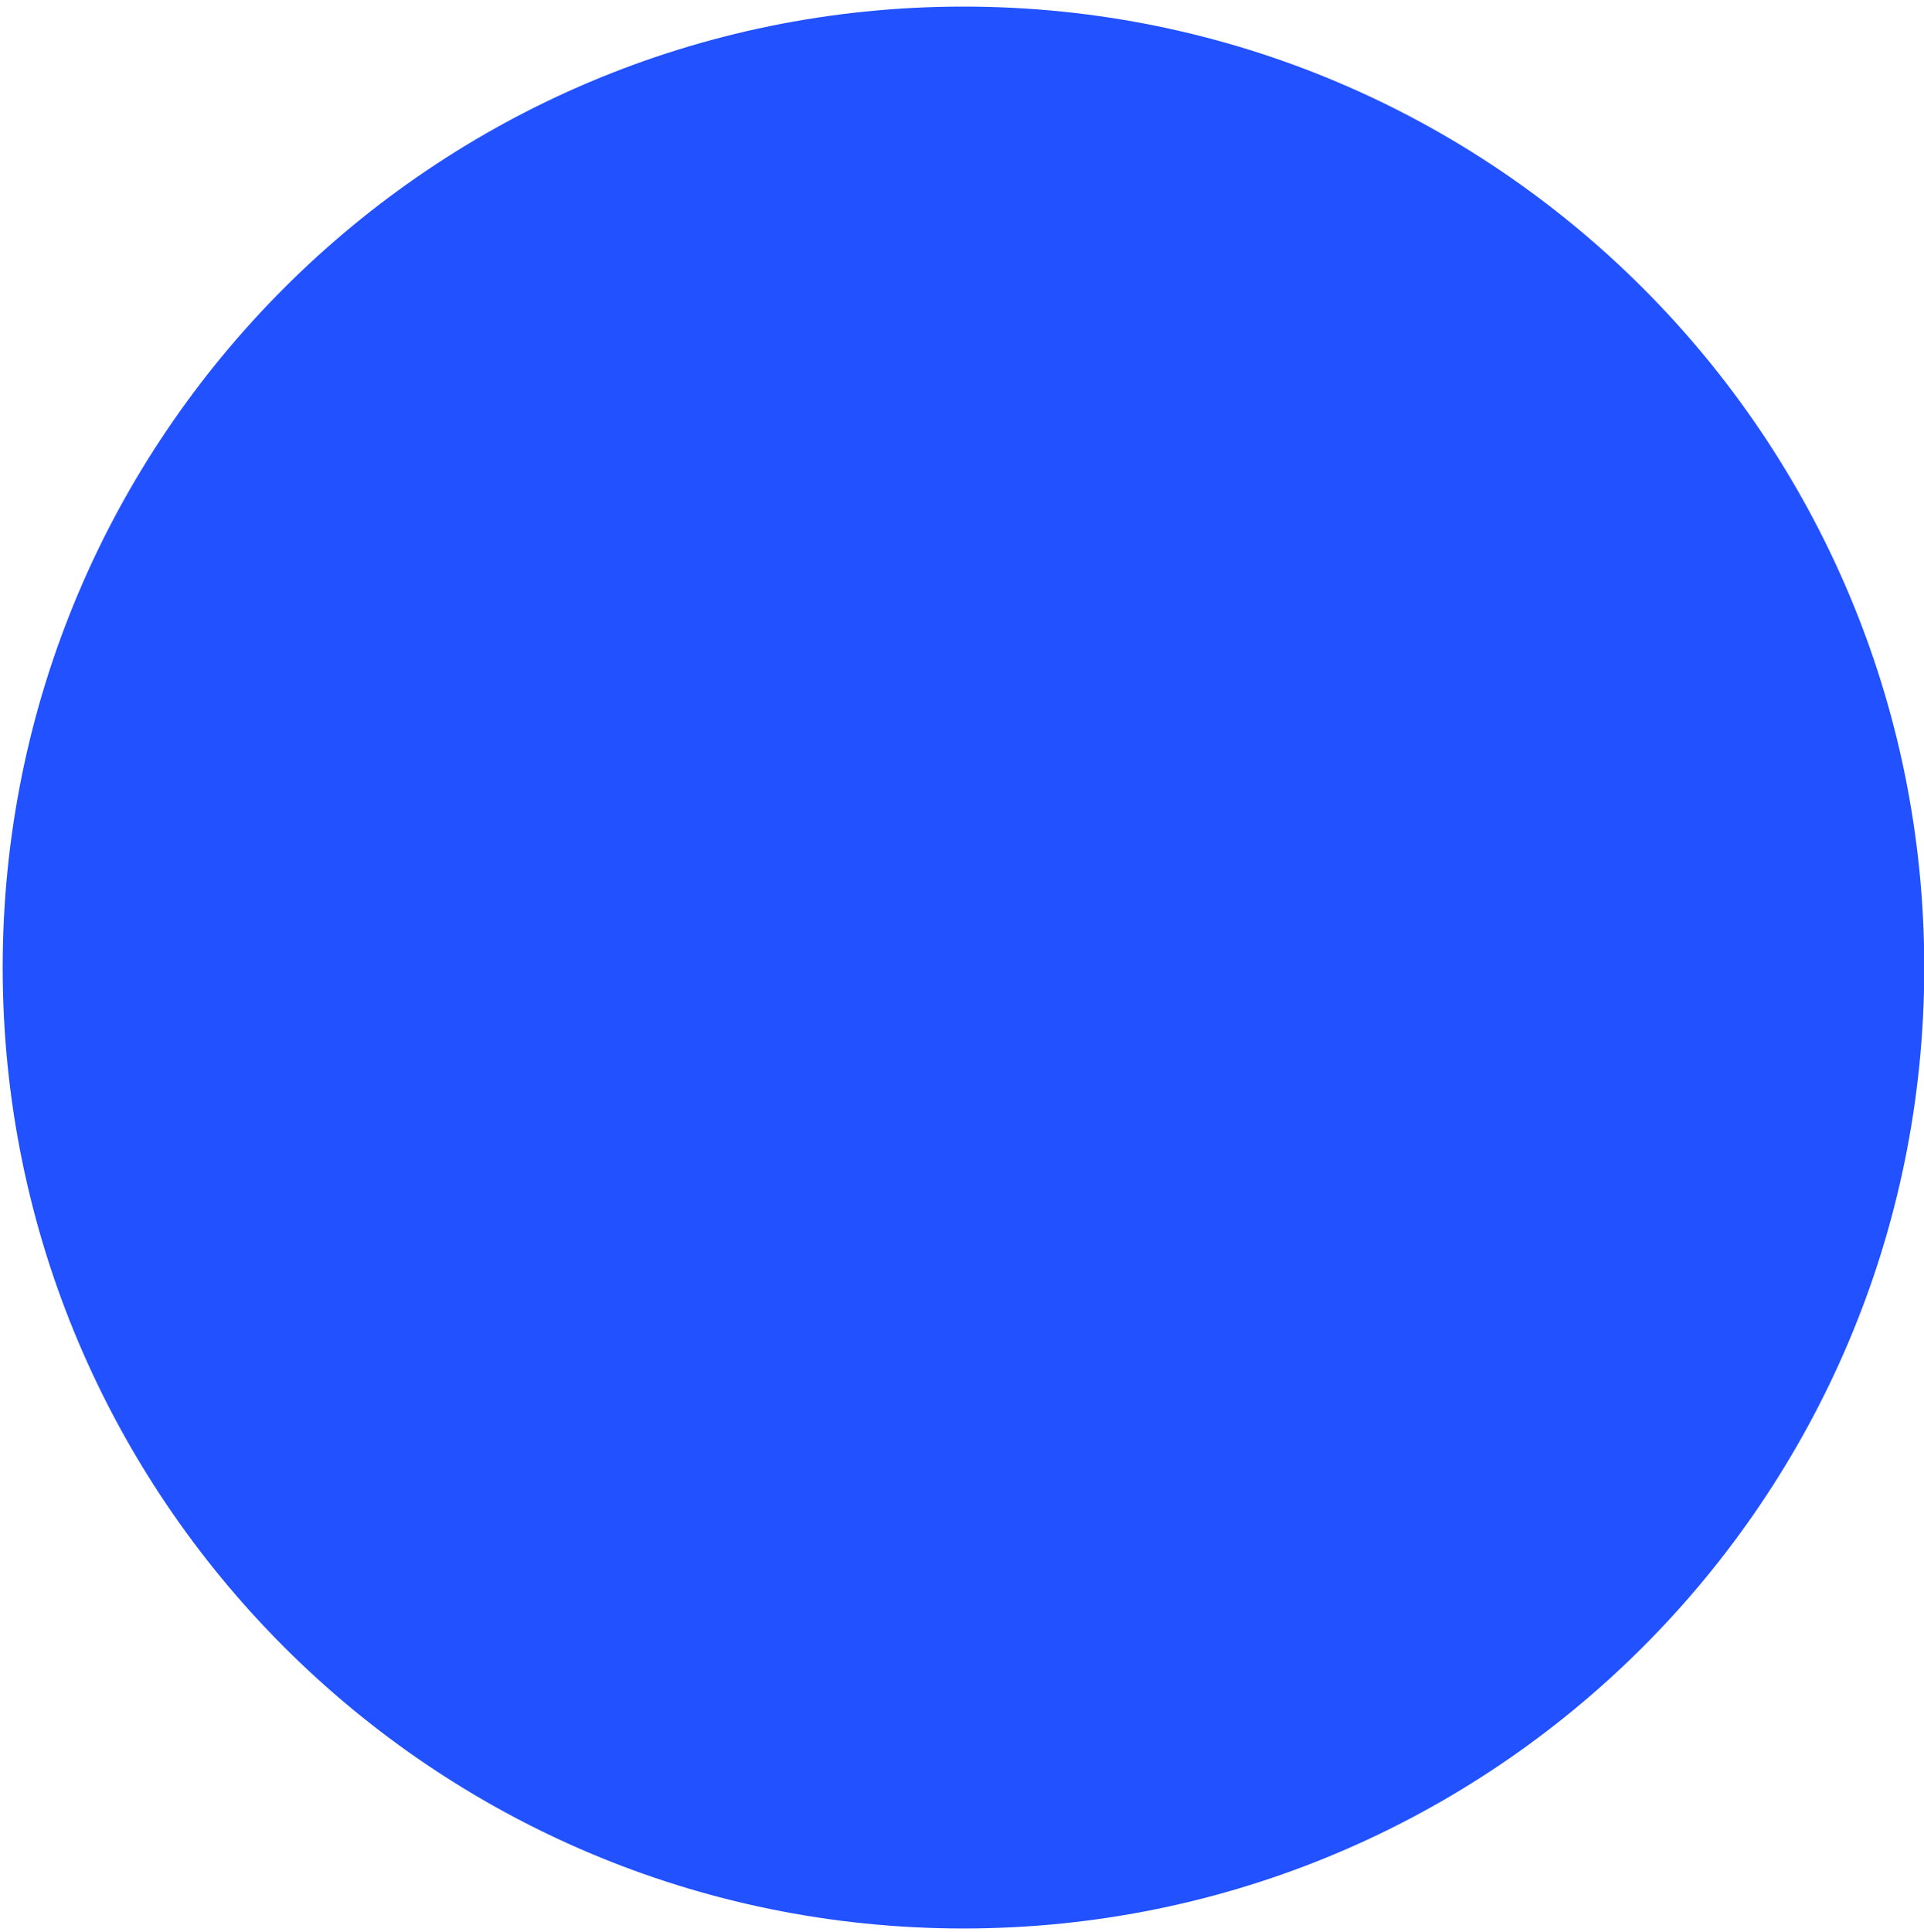
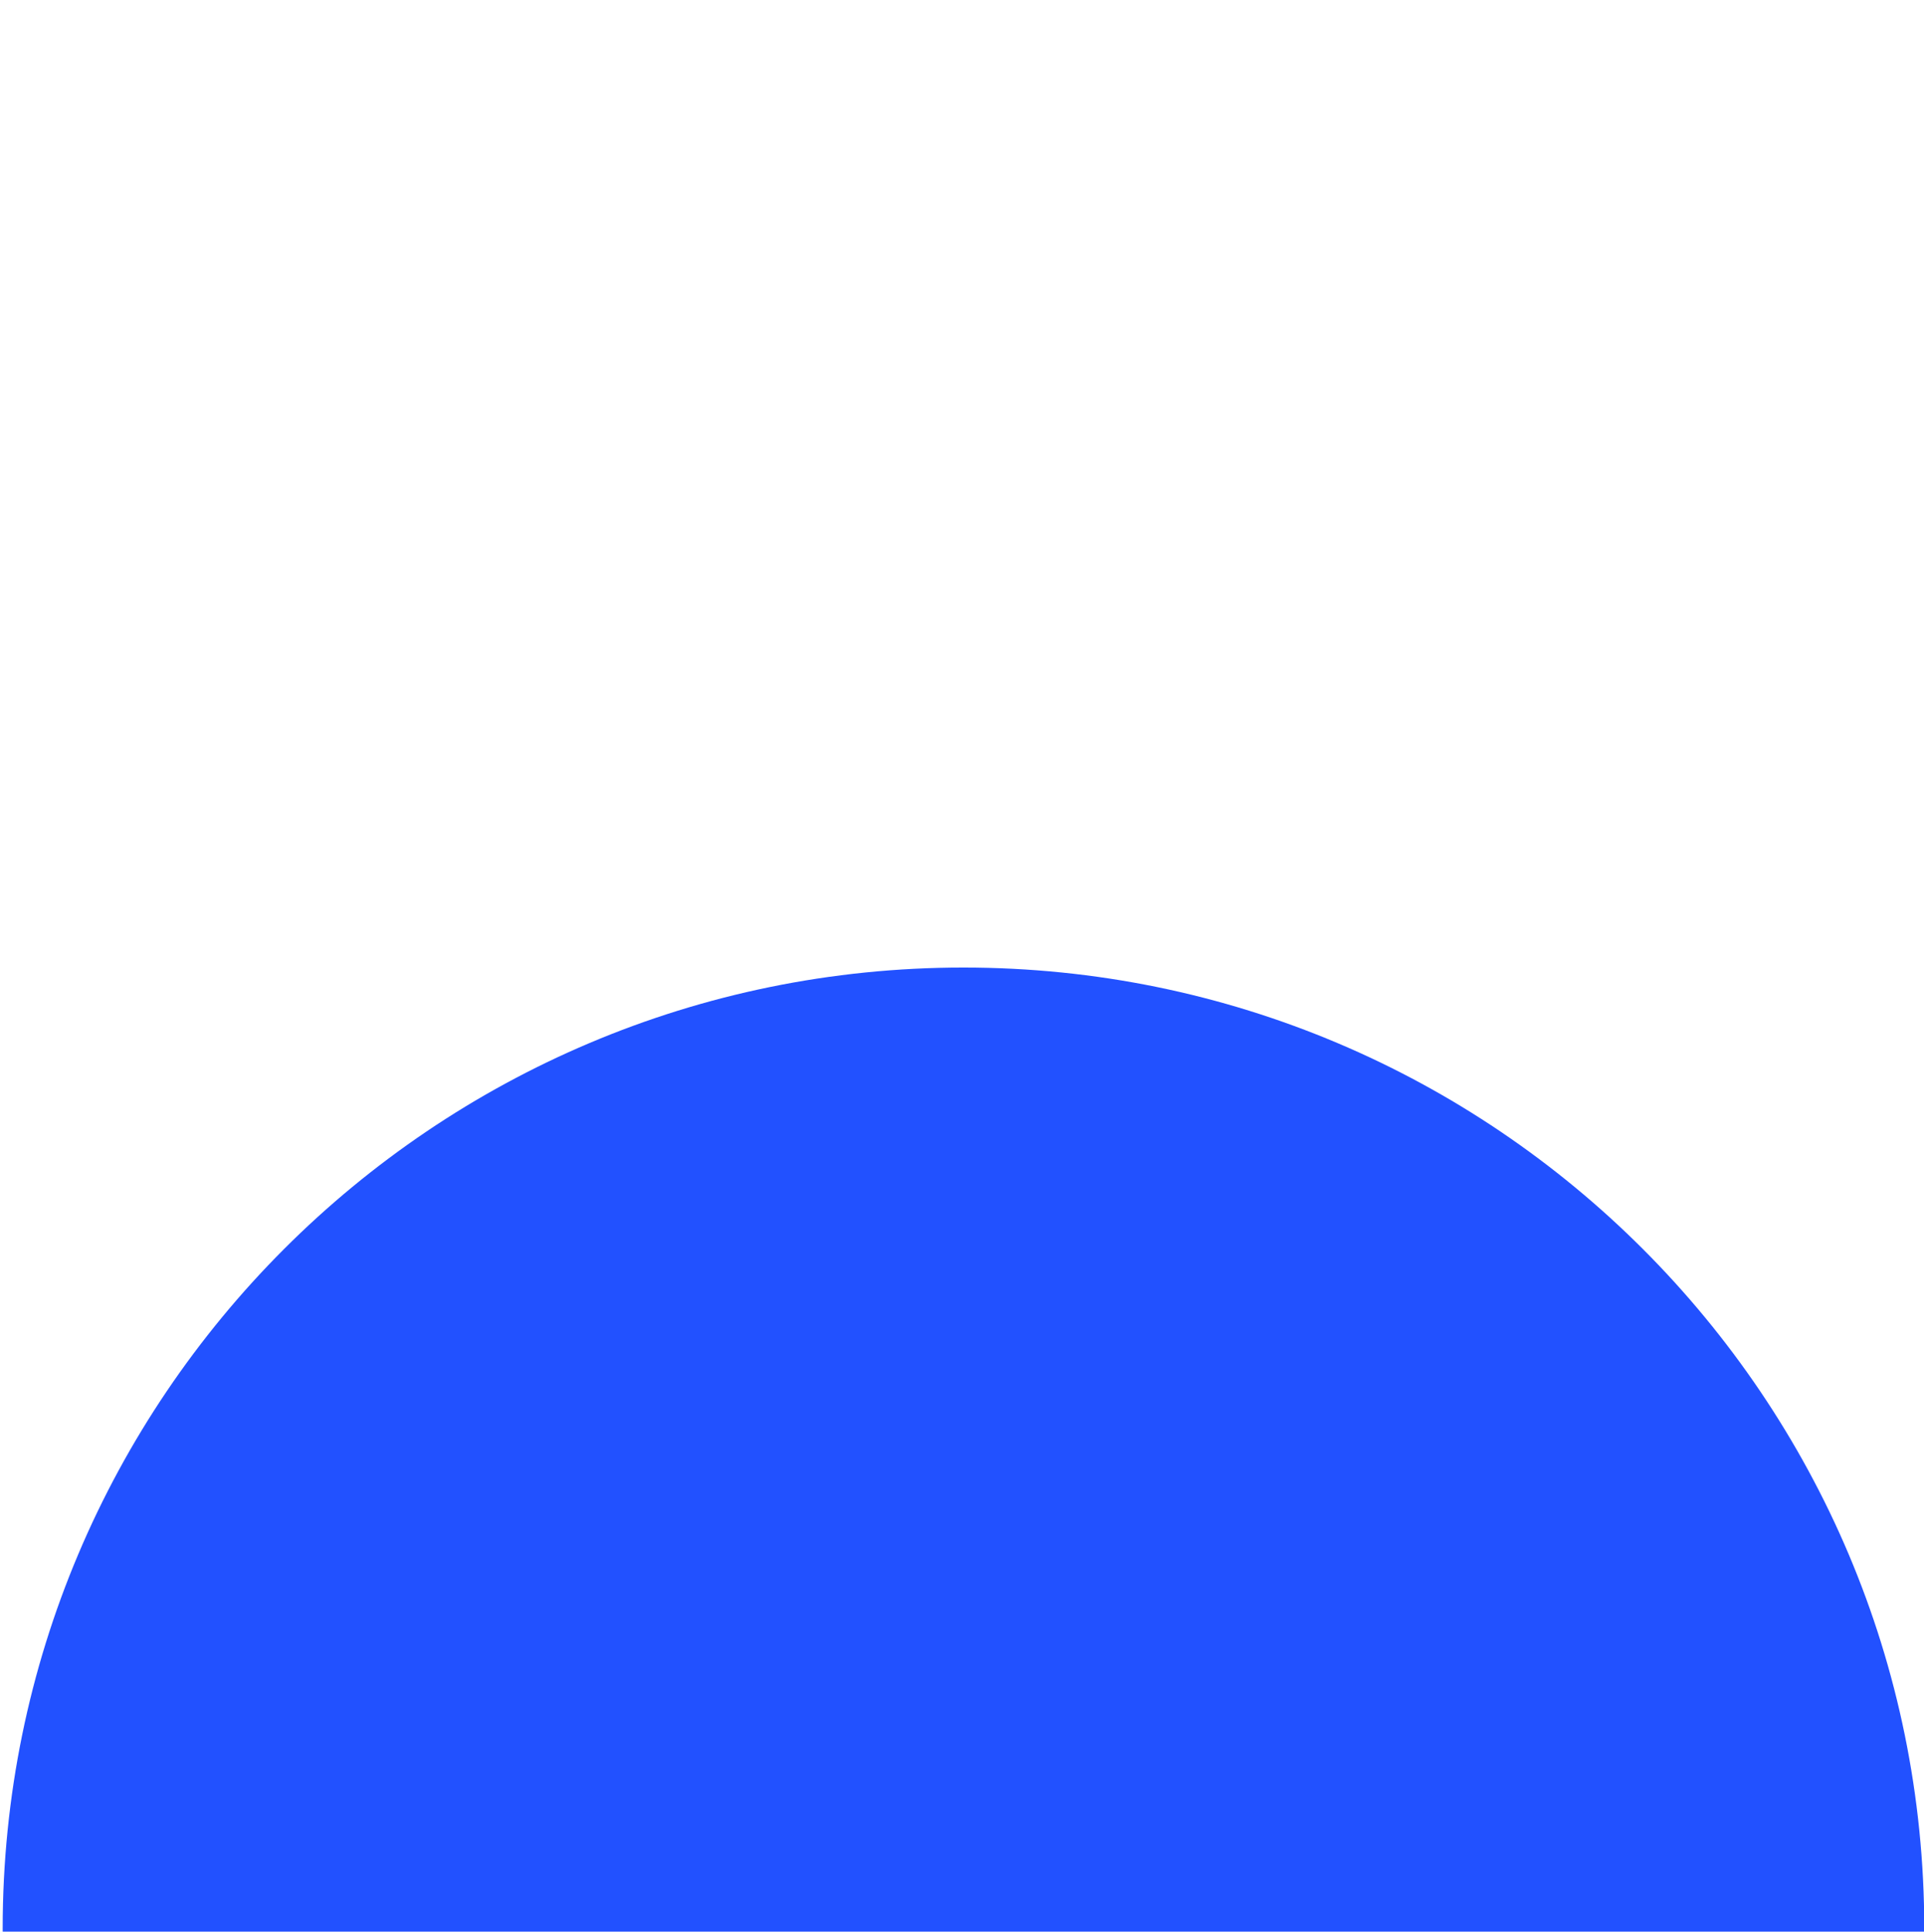
<svg xmlns="http://www.w3.org/2000/svg" id="SVGDoc68554d1ffac1b" width="262px" height="263px" version="1.1" viewBox="0 0 262 263" aria-hidden="true">
  <defs>
    <linearGradient class="cerosgradient" data-cerosgradient="true" id="CerosGradient_id0fc2aeebf" gradientUnits="userSpaceOnUse" x1="50%" y1="100%" x2="50%" y2="0%">
      <stop offset="0%" stop-color="#d1d1d1" />
      <stop offset="100%" stop-color="#d1d1d1" />
    </linearGradient>
    <linearGradient />
  </defs>
  <g>
    <g>
-       <path d="M131.2,131.733v0v-130.836c72.258,0 130.836,58.578 130.836,130.836c0,72.258 -58.578,130.836 -130.836,130.836c-72.258,0 -130.836,-58.578 -130.836,-130.836c0,-72.258 58.578,-130.836 130.836,-130.836z" fill="#2251ff" fill-opacity="1" />
+       <path d="M131.2,131.733v0c72.258,0 130.836,58.578 130.836,130.836c0,72.258 -58.578,130.836 -130.836,130.836c-72.258,0 -130.836,-58.578 -130.836,-130.836c0,-72.258 58.578,-130.836 130.836,-130.836z" fill="#2251ff" fill-opacity="1" />
    </g>
  </g>
</svg>